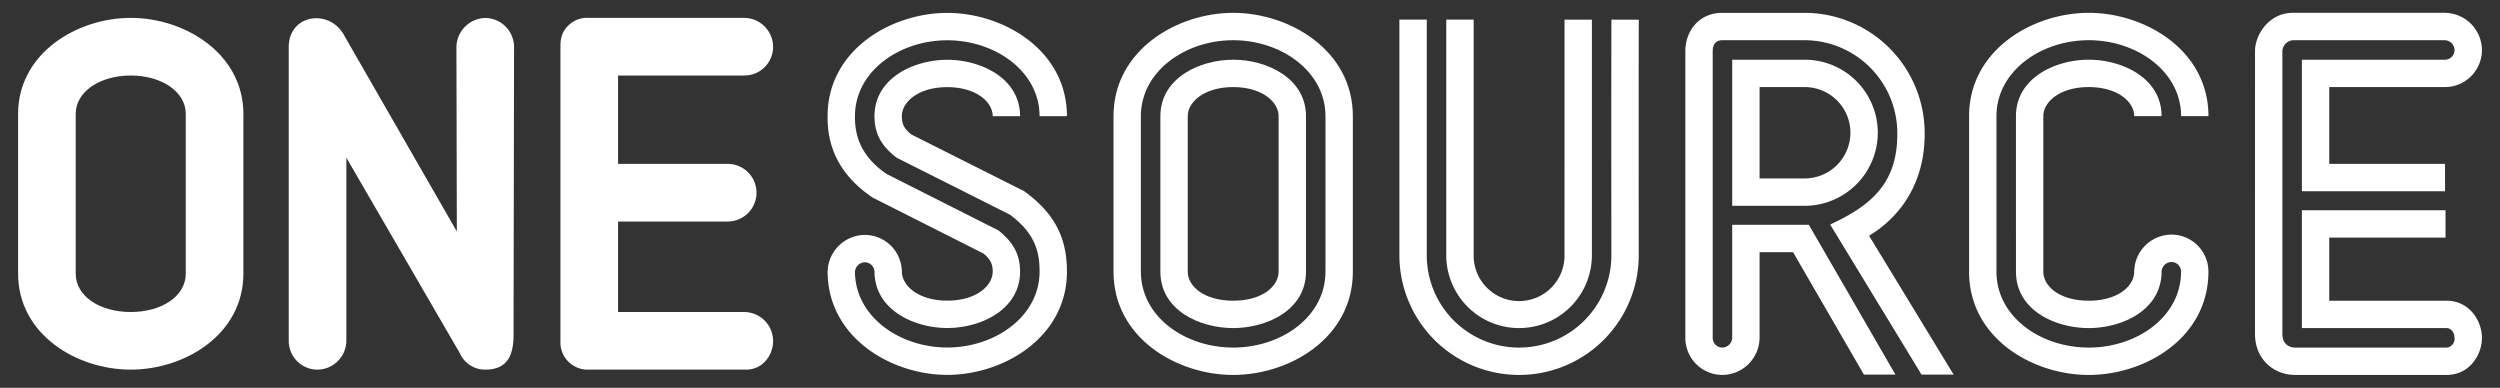
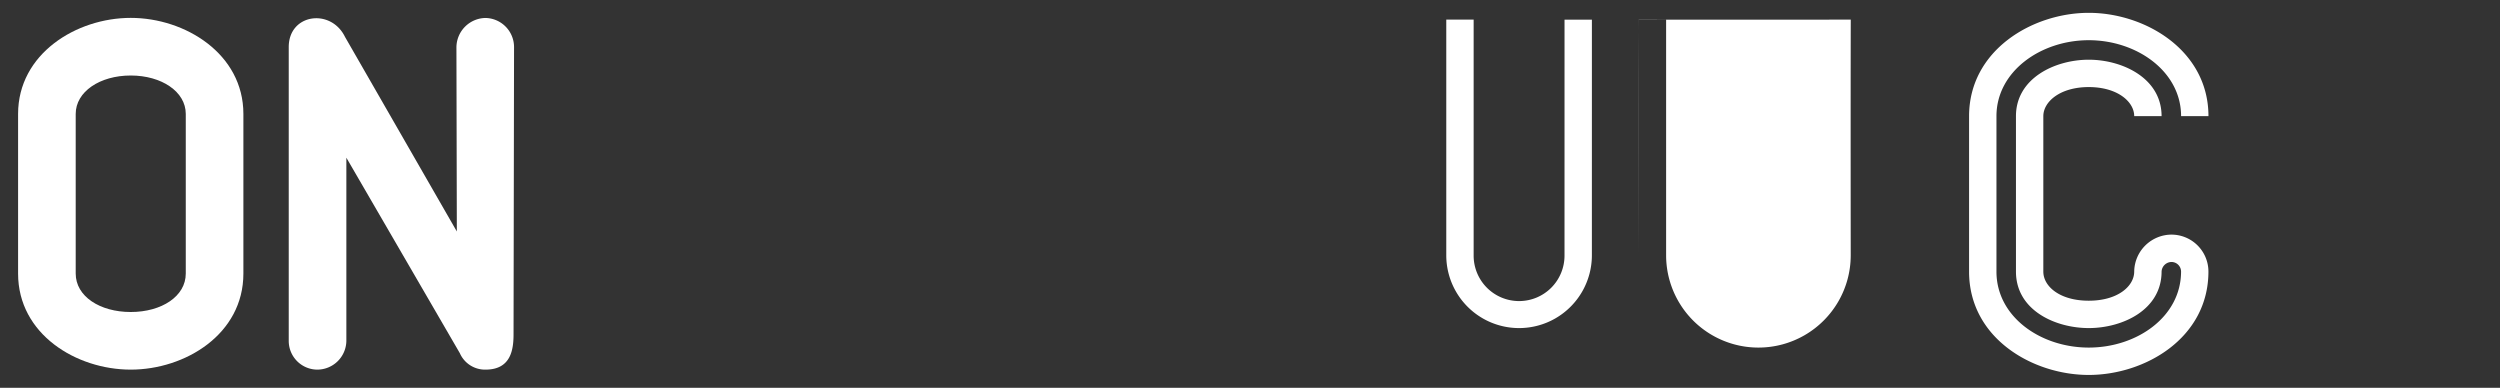
<svg xmlns="http://www.w3.org/2000/svg" id="Foreground" viewBox="0 0 851 132">
  <rect x="0" y="0" width="851" height="132" fill="#333333" stroke="none" />
  <defs>
    <style>.cls-1,.cls-2{fill:#fff;}.cls-2{fill-rule:evenodd;}</style>
  </defs>
  <title>oneSource_V1-2</title>
  <path class="cls-1" d="M82.85,93.128c0,20.636-19.818,32.692-38.347,32.692S6.156,113.764,6.156,93.128V38.78c0-20.449,19.8-32.692,38.347-32.692S82.85,18.331,82.85,38.78Zm-19.614,0V38.78c0-7.581-8.24-13.078-18.733-13.078S25.77,31.199,25.77,38.78V93.128c0,7.733,8.209,13.079,18.733,13.079S63.236,100.861,63.236,93.128Z" />
  <path class="cls-1" d="M174.982,16.014l-.17,97.69c0,5.227-.828,12.117-9.549,12.117a9.367,9.367,0,0,1-8.738-5.603L117.901,53.682v62.416a9.921,9.921,0,0,1-9.892,9.722,9.771,9.771,0,0,1-9.722-9.722V16.01c0-11.349,14.351-13.289,19.146-3.461l38.074,66.246-.139-62.781a10.075,10.075,0,0,1,9.894-9.899A9.924,9.924,0,0,1,174.982,16.014Z" />
-   <path class="cls-1" d="M263.168,116.098c0,4.523-3.289,9.722-9.207,9.722H200.497a9.278,9.278,0,0,1-9.722-9.722V15.982c0-2.061.145-4.973,2.79-7.385a9.037,9.037,0,0,1,6.931-2.509h52.952a9.92,9.92,0,0,1,9.719,9.895,9.77,9.77,0,0,1-9.719,9.719l-43.06,0V55.785h37.232a9.807,9.807,0,1,1,.17,19.614H210.388v30.808l43.06,0A9.92,9.92,0,0,1,263.168,116.098Z" />
-   <path class="cls-1" d="M557.842,6.708c-.08,26.418-.011,80.183-.011,80.183a40.737,40.737,0,1,1-81.474.003V6.68h9.316V86.895a31.42,31.42,0,0,0,62.841.003s-.069-53.786.011-80.218Z" />
+   <path class="cls-1" d="M557.842,6.708c-.08,26.418-.011,80.183-.011,80.183V6.68h9.316V86.895a31.42,31.42,0,0,0,62.841.003s-.069-53.786.011-80.218Z" />
  <path class="cls-1" d="M501.629,6.68V86.895a15.466,15.466,0,1,0,30.931,0l.007-80.201,9.316.001-.007,80.2a24.782,24.782,0,0,1-49.564,0V6.68Z" />
-   <path class="cls-1" d="M460.511,92.463c0,22.635-21.61,35.169-40.737,35.169S379.037,115.097,379.037,92.463V39.538c0-22.441,21.578-35.169,40.737-35.169s40.737,12.728,40.737,35.169Zm-9.316,0V39.538c0-15.23-15.065-25.852-31.42-25.852s-31.42,10.622-31.42,25.852V92.463c0,15.392,15.054,25.852,31.42,25.852S451.194,107.854,451.194,92.463Zm-15.955,0V39.538c0-4.871-5.634-9.898-15.466-9.898s-15.466,5.027-15.466,9.898V92.463c0,5.005,5.582,9.898,15.466,9.898S435.24,97.468,435.24,92.463Zm9.316,0c0,13.163-13.402,19.214-24.782,19.214s-24.782-6.051-24.782-19.214V39.538c0-12.982,13.386-19.214,24.782-19.214s24.782,6.232,24.782,19.214Zm-9.316,0V39.538c0-4.871-5.634-9.898-15.466-9.898s-15.466,5.027-15.466,9.898V92.463c0,5.005,5.582,9.898,15.466,9.898S435.24,97.468,435.24,92.463Zm9.316,0c0,13.163-13.402,19.214-24.782,19.214s-24.782-6.051-24.782-19.214V39.538c0-12.982,13.386-19.214,24.782-19.214s24.782,6.232,24.782,19.214Zm15.955,0c0,22.635-21.61,35.169-40.737,35.169S379.037,115.097,379.037,92.463V39.538c0-22.441,21.578-35.169,40.737-35.169s40.737,12.728,40.737,35.169Zm-9.316,0V39.538c0-15.23-15.065-25.852-31.42-25.852s-31.42,10.622-31.42,25.852V92.463c0,15.392,15.054,25.852,31.42,25.852S451.194,107.854,451.194,92.463Z" />
-   <path class="cls-1" d="M337.918,39.564c0-4.871-5.634-9.898-15.466-9.898-9.806,0-15.444,5.003-15.463,9.859,0,2.68.747,4.263,3.235,6.251l38.376,19.289c9.973,7.219,14.591,15.396,14.591,27.354,0,22.435-21.569,35.187-40.735,35.187-19.162,0-40.736-12.781-40.736-35.219A12.796,12.796,0,0,1,294.443,79.965a12.638,12.638,0,0,1,12.545,12.402c.023,4.947,5.686,9.969,15.466,9.969,9.831,0,15.466-5.028,15.466-9.9,0-2.499-.737-4.123-3.139-6.137L297.082,67.273c-9.841-6.633-15.582-15.616-15.366-27.84.049-22.401,21.61-35.039,40.736-35.039,19.158,0,40.737,12.728,40.737,35.169h-9.316c0-15.23-15.064-25.852-31.42-25.852-16.366,0-31.42,10.624-31.42,25.846C290.88,48.14,294.718,54.366,301.81,59.224l38.059,19.207c4.676,3.745,7.368,7.81,7.368,14.005,0,12.981-13.385,19.216-24.782,19.216-11.372,0-24.688-6.201-24.782-19.165a3.301,3.301,0,0,0-3.23-3.205,3.461,3.461,0,0,0-3.409,3.139c0,15.233,15.068,25.869,31.42,25.869,16.353,0,31.418-10.639,31.418-25.871,0-6.435-1.343-12.884-10.138-19.372L305.232,53.694c-4.886-3.751-7.559-7.841-7.559-14.187.05-12.936,13.403-19.157,24.779-19.157,11.397,0,24.782,6.232,24.782,19.214Z" />
  <path class="cls-1" d="M726.487,39.538c0-4.869-5.638-9.898-15.473-9.898-9.832,0-15.466,5.027-15.466,9.898V92.463c0,5.005,5.582,9.898,15.466,9.898,9.857,0,15.473-4.924,15.473-9.948a12.747,12.747,0,0,1,12.722-12.549A12.592,12.592,0,0,1,751.75,92.412c0,22.678-21.6,35.22-40.737,35.22-19.127,0-40.737-12.534-40.737-35.169V39.538c0-22.441,21.579-35.169,40.737-35.169,19.156,0,40.745,12.726,40.745,35.169h-9.316c0-15.23-15.072-25.852-31.428-25.852s-31.42,10.622-31.42,25.852V92.463c0,15.392,15.054,25.852,31.42,25.852,16.363,0,31.42-10.458,31.42-25.903a3.277,3.277,0,0,0-3.225-3.233,3.437,3.437,0,0,0-3.405,3.233c0,13.157-13.401,19.265-24.79,19.265-11.38,0-24.782-6.051-24.782-19.214V39.538c0-12.982,13.386-19.214,24.782-19.214s24.79,6.232,24.79,19.214Z" />
-   <path class="cls-1" d="M832.462,80.884H792.877v21.477l39.923,0c7.563,0,12.044,6.541,12.044,12.719,0,5.608-4.121,12.552-12.044,12.552H781.566c-7.688.112-14.066-5.489-13.96-14.125l.003-96.536c.298-5.844,5.276-12.813,13.203-12.601l51.483-.002a12.747,12.747,0,0,1,12.549,12.722A12.599,12.599,0,0,1,832.295,29.64H792.877V55.785H832.295v9.316H783.561V20.323H832.295a3.284,3.284,0,0,0,3.233-3.233,3.437,3.437,0,0,0-3.233-3.405l-51.67-.001a3.944,3.944,0,0,0-3.703,3.55v96.36c-.039,3.172,1.893,4.778,4.596,4.723l51.281-.001a2.973,2.973,0,0,0,2.728-3.235c0-2.279-1.474-3.403-2.728-3.403l-49.239,0v-40.11h48.902Z" />
-   <path class="cls-2" d="M639.204,45.106a24.917,24.917,0,0,1-24.78,24.95l-24.78,0V20.323h24.78A24.881,24.881,0,0,1,639.204,45.106Zm-9.316,0a15.565,15.565,0,0,0-15.464-15.466h-15.464V60.74l15.464,0A15.601,15.601,0,0,0,629.887,45.106Zm4.588,82.41-24.119-41.676H598.959l0,29.231a12.746,12.746,0,0,1-12.719,12.551A12.6,12.6,0,0,1,573.69,115.07V17.428c0-6.827,4.635-13.059,12.551-13.059h28.182a40.957,40.957,0,0,1,40.733,40.689c.171,15.269-6.596,27.701-18.924,35.193L665.02,127.515l-10.934.002-31.095-51.09c14.135-6.535,23.04-14.216,22.85-31.274a31.65,31.65,0,0,0-31.417-31.467H586.241c-1.883,0-3.235,1.126-3.235,3.742V115.07a3.284,3.284,0,0,0,3.235,3.235,3.436,3.436,0,0,0,3.402-3.235l0-38.547h26.09L645.21,127.512Z" />
</svg>